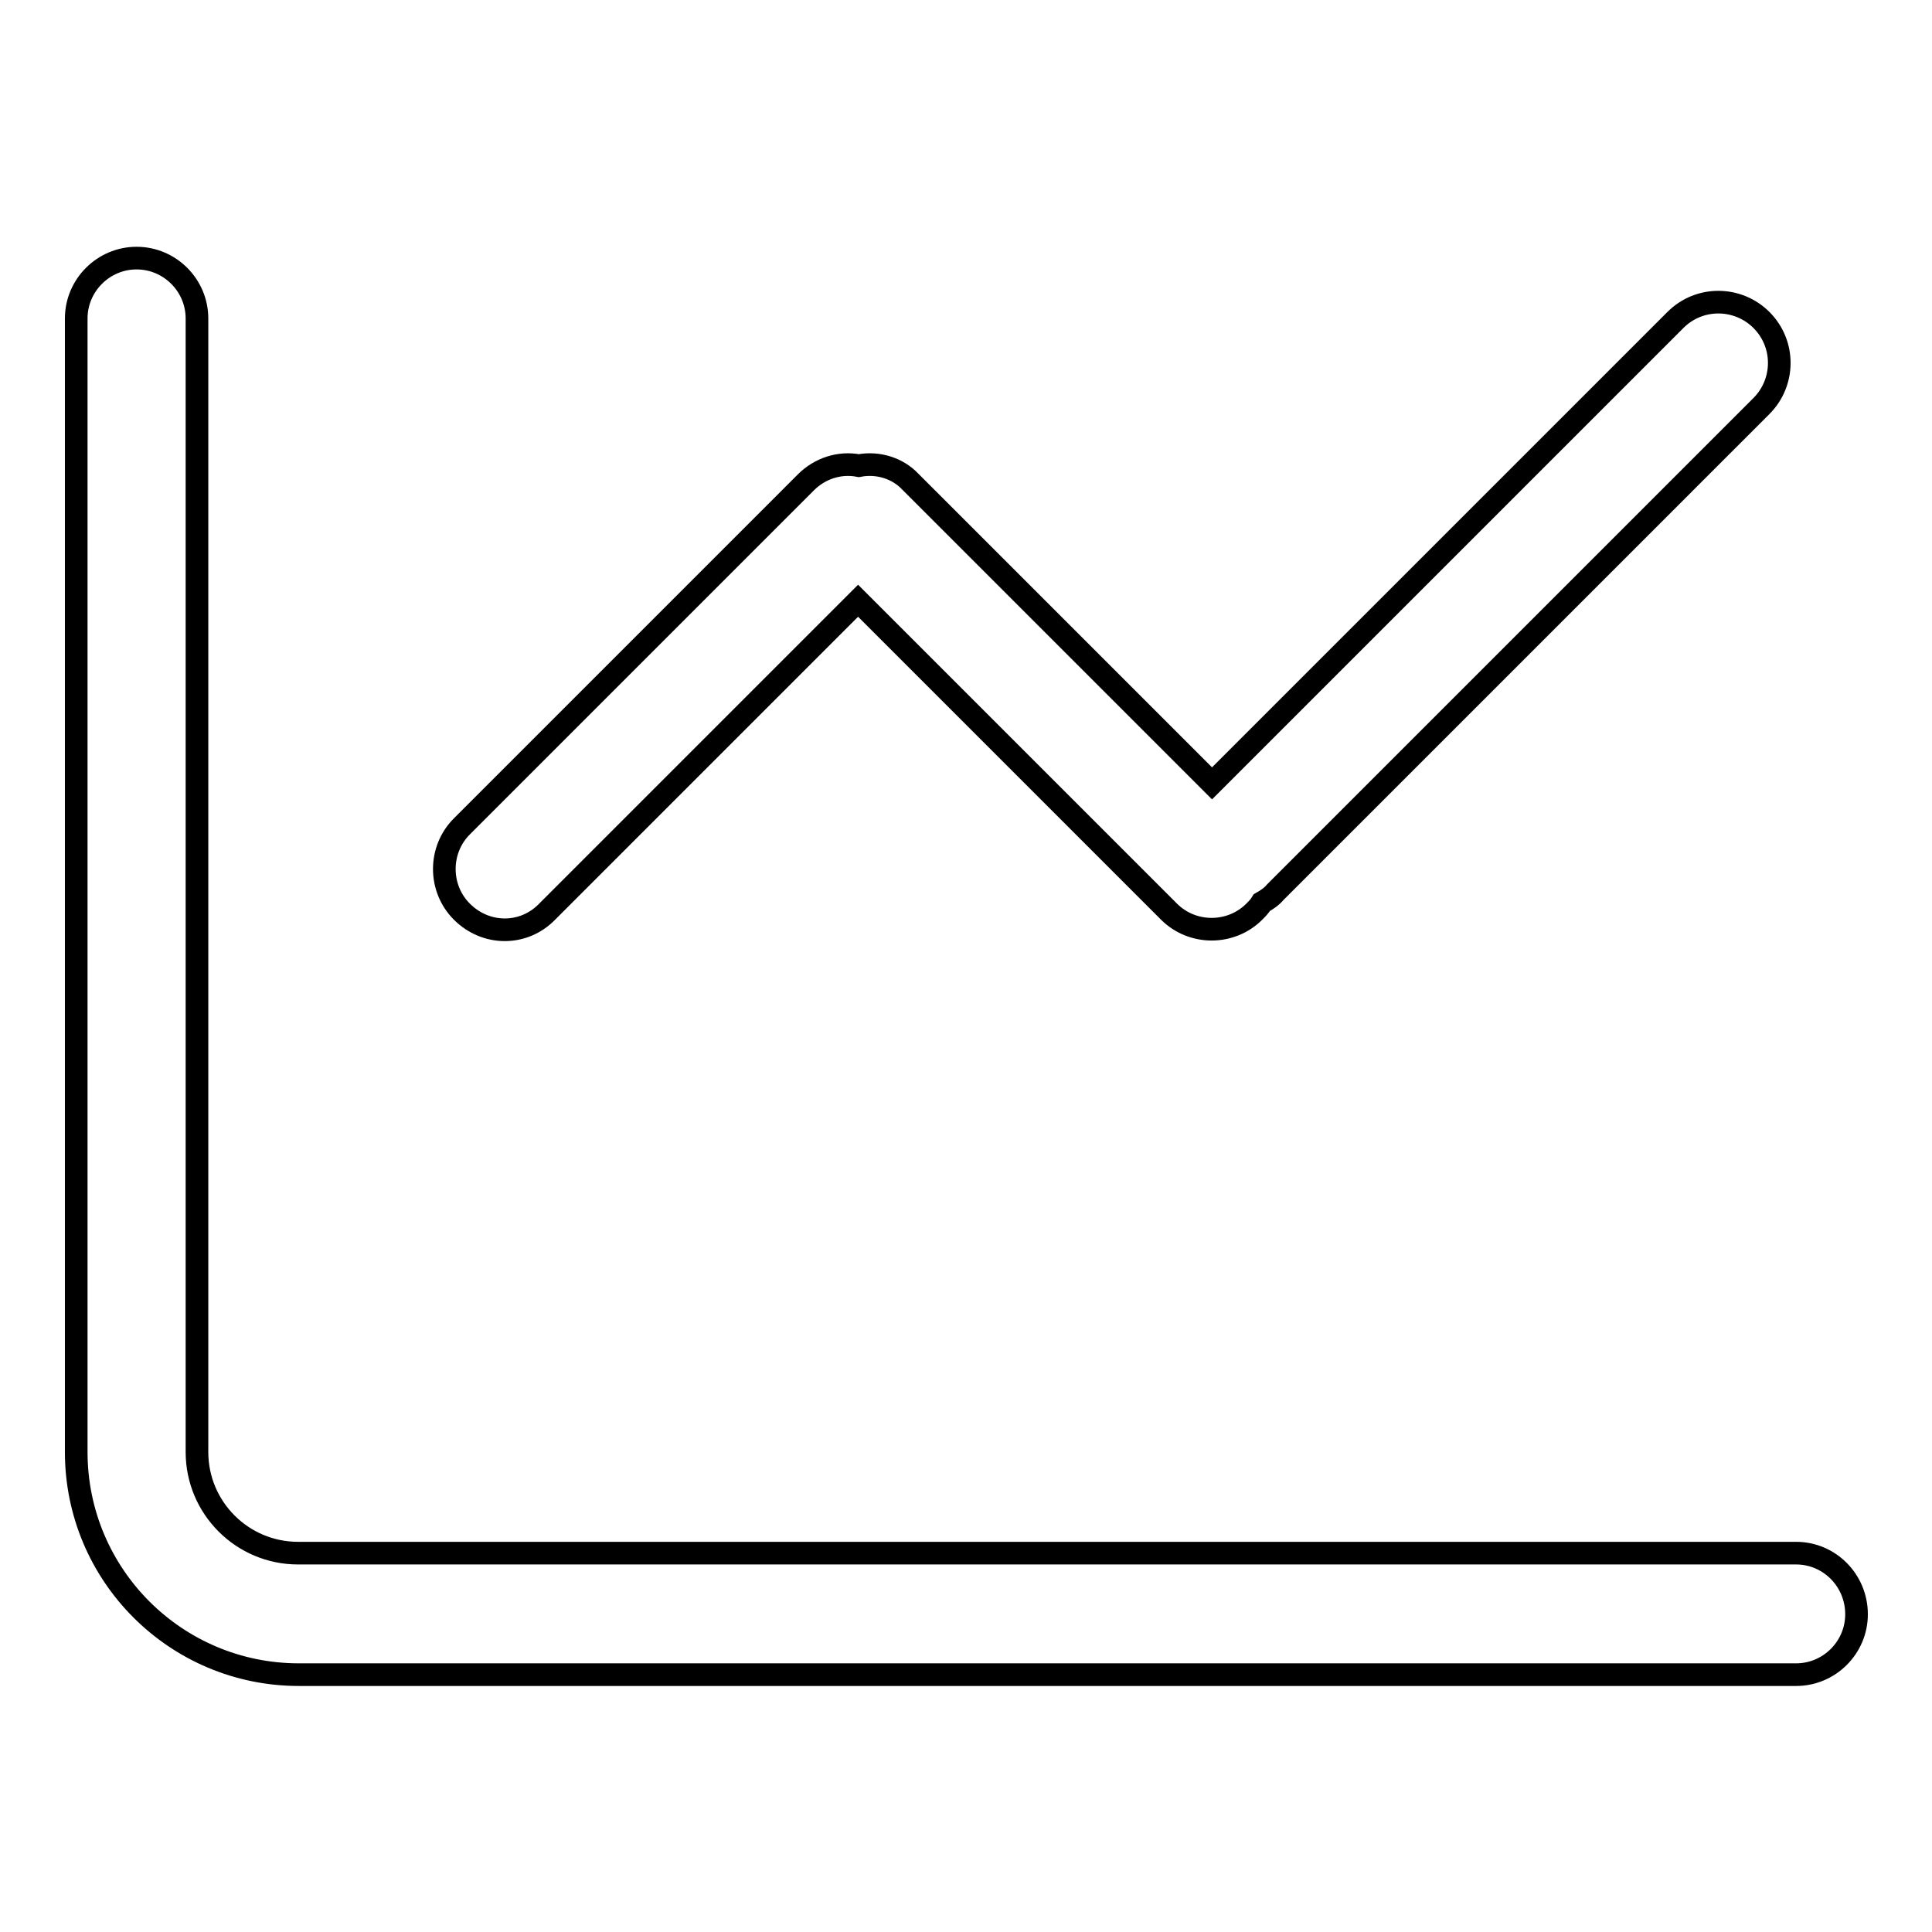
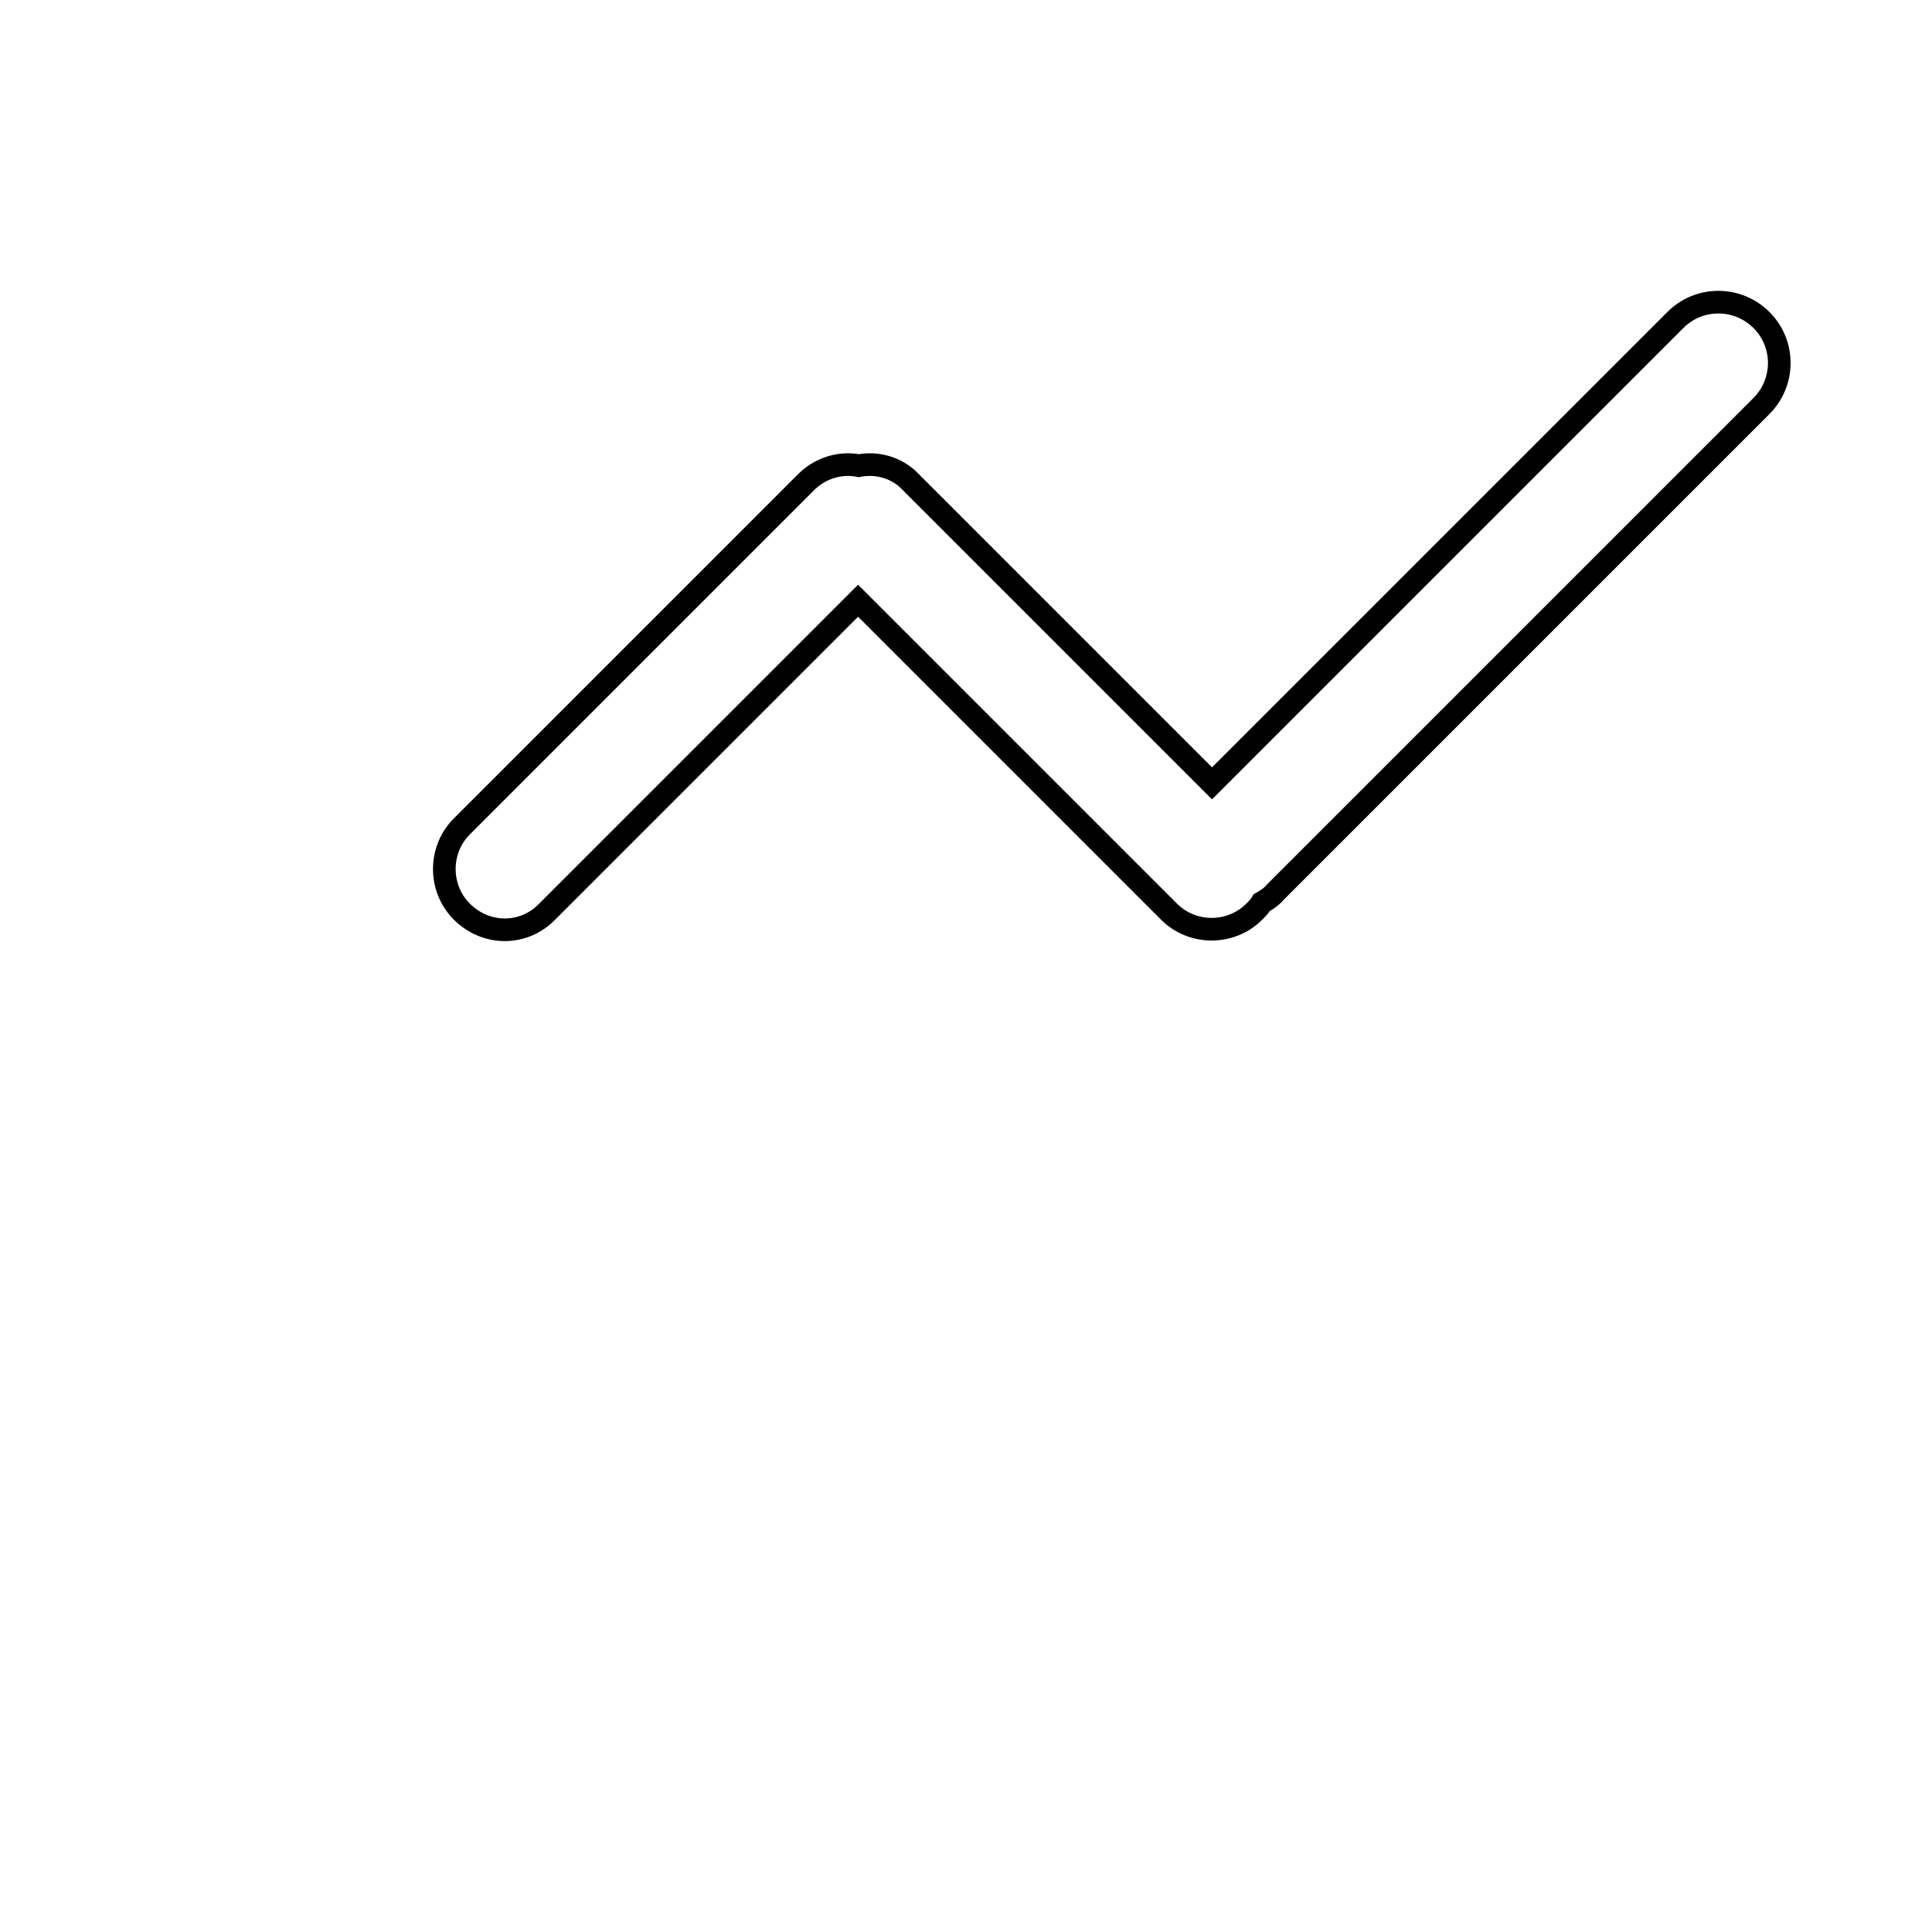
<svg xmlns="http://www.w3.org/2000/svg" version="1.1" x="0px" y="0px" viewBox="0 0 256 256" enable-background="new 0 0 256 256" xml:space="preserve">
  <g>
-     <path stroke-width="3" fill-opacity="0" stroke="#000000" d="M238,205.8H39.5c-7.4,0-13.4-6-13.4-13.4V42.2c0-4.4-3.6-8-8-8c-4.4,0-8,3.6-8,8v150.2 c0,16.3,13.2,29.5,29.5,29.5H238c4.4,0,8-3.6,8-8C246,209.4,242.4,205.8,238,205.8L238,205.8L238,205.8z" />
    <path stroke-width="3" fill-opacity="0" stroke="#000000" d="M113.8,61.7c-2.6-0.5-5.2,0.4-7,2.2l-45.6,45.6c-3.1,3.1-3.1,8.2,0,11.3c3.2,3.2,8.2,3.2,11.3,0l41.2-41.2 l41.2,41.2c3.1,3.1,8.2,3.1,11.3,0c0.4-0.4,0.7-0.7,1-1.2c0.7-0.4,1.3-0.8,1.8-1.4l64.4-64.4c3.1-3.1,3.2-8.2,0-11.4c0,0,0,0,0,0 c-3.1-3.1-8.2-3.2-11.4,0c0,0,0,0,0,0l-61.4,61.4l-40-40C119,62.1,116.4,61.2,113.8,61.7L113.8,61.7z" />
  </g>
</svg>